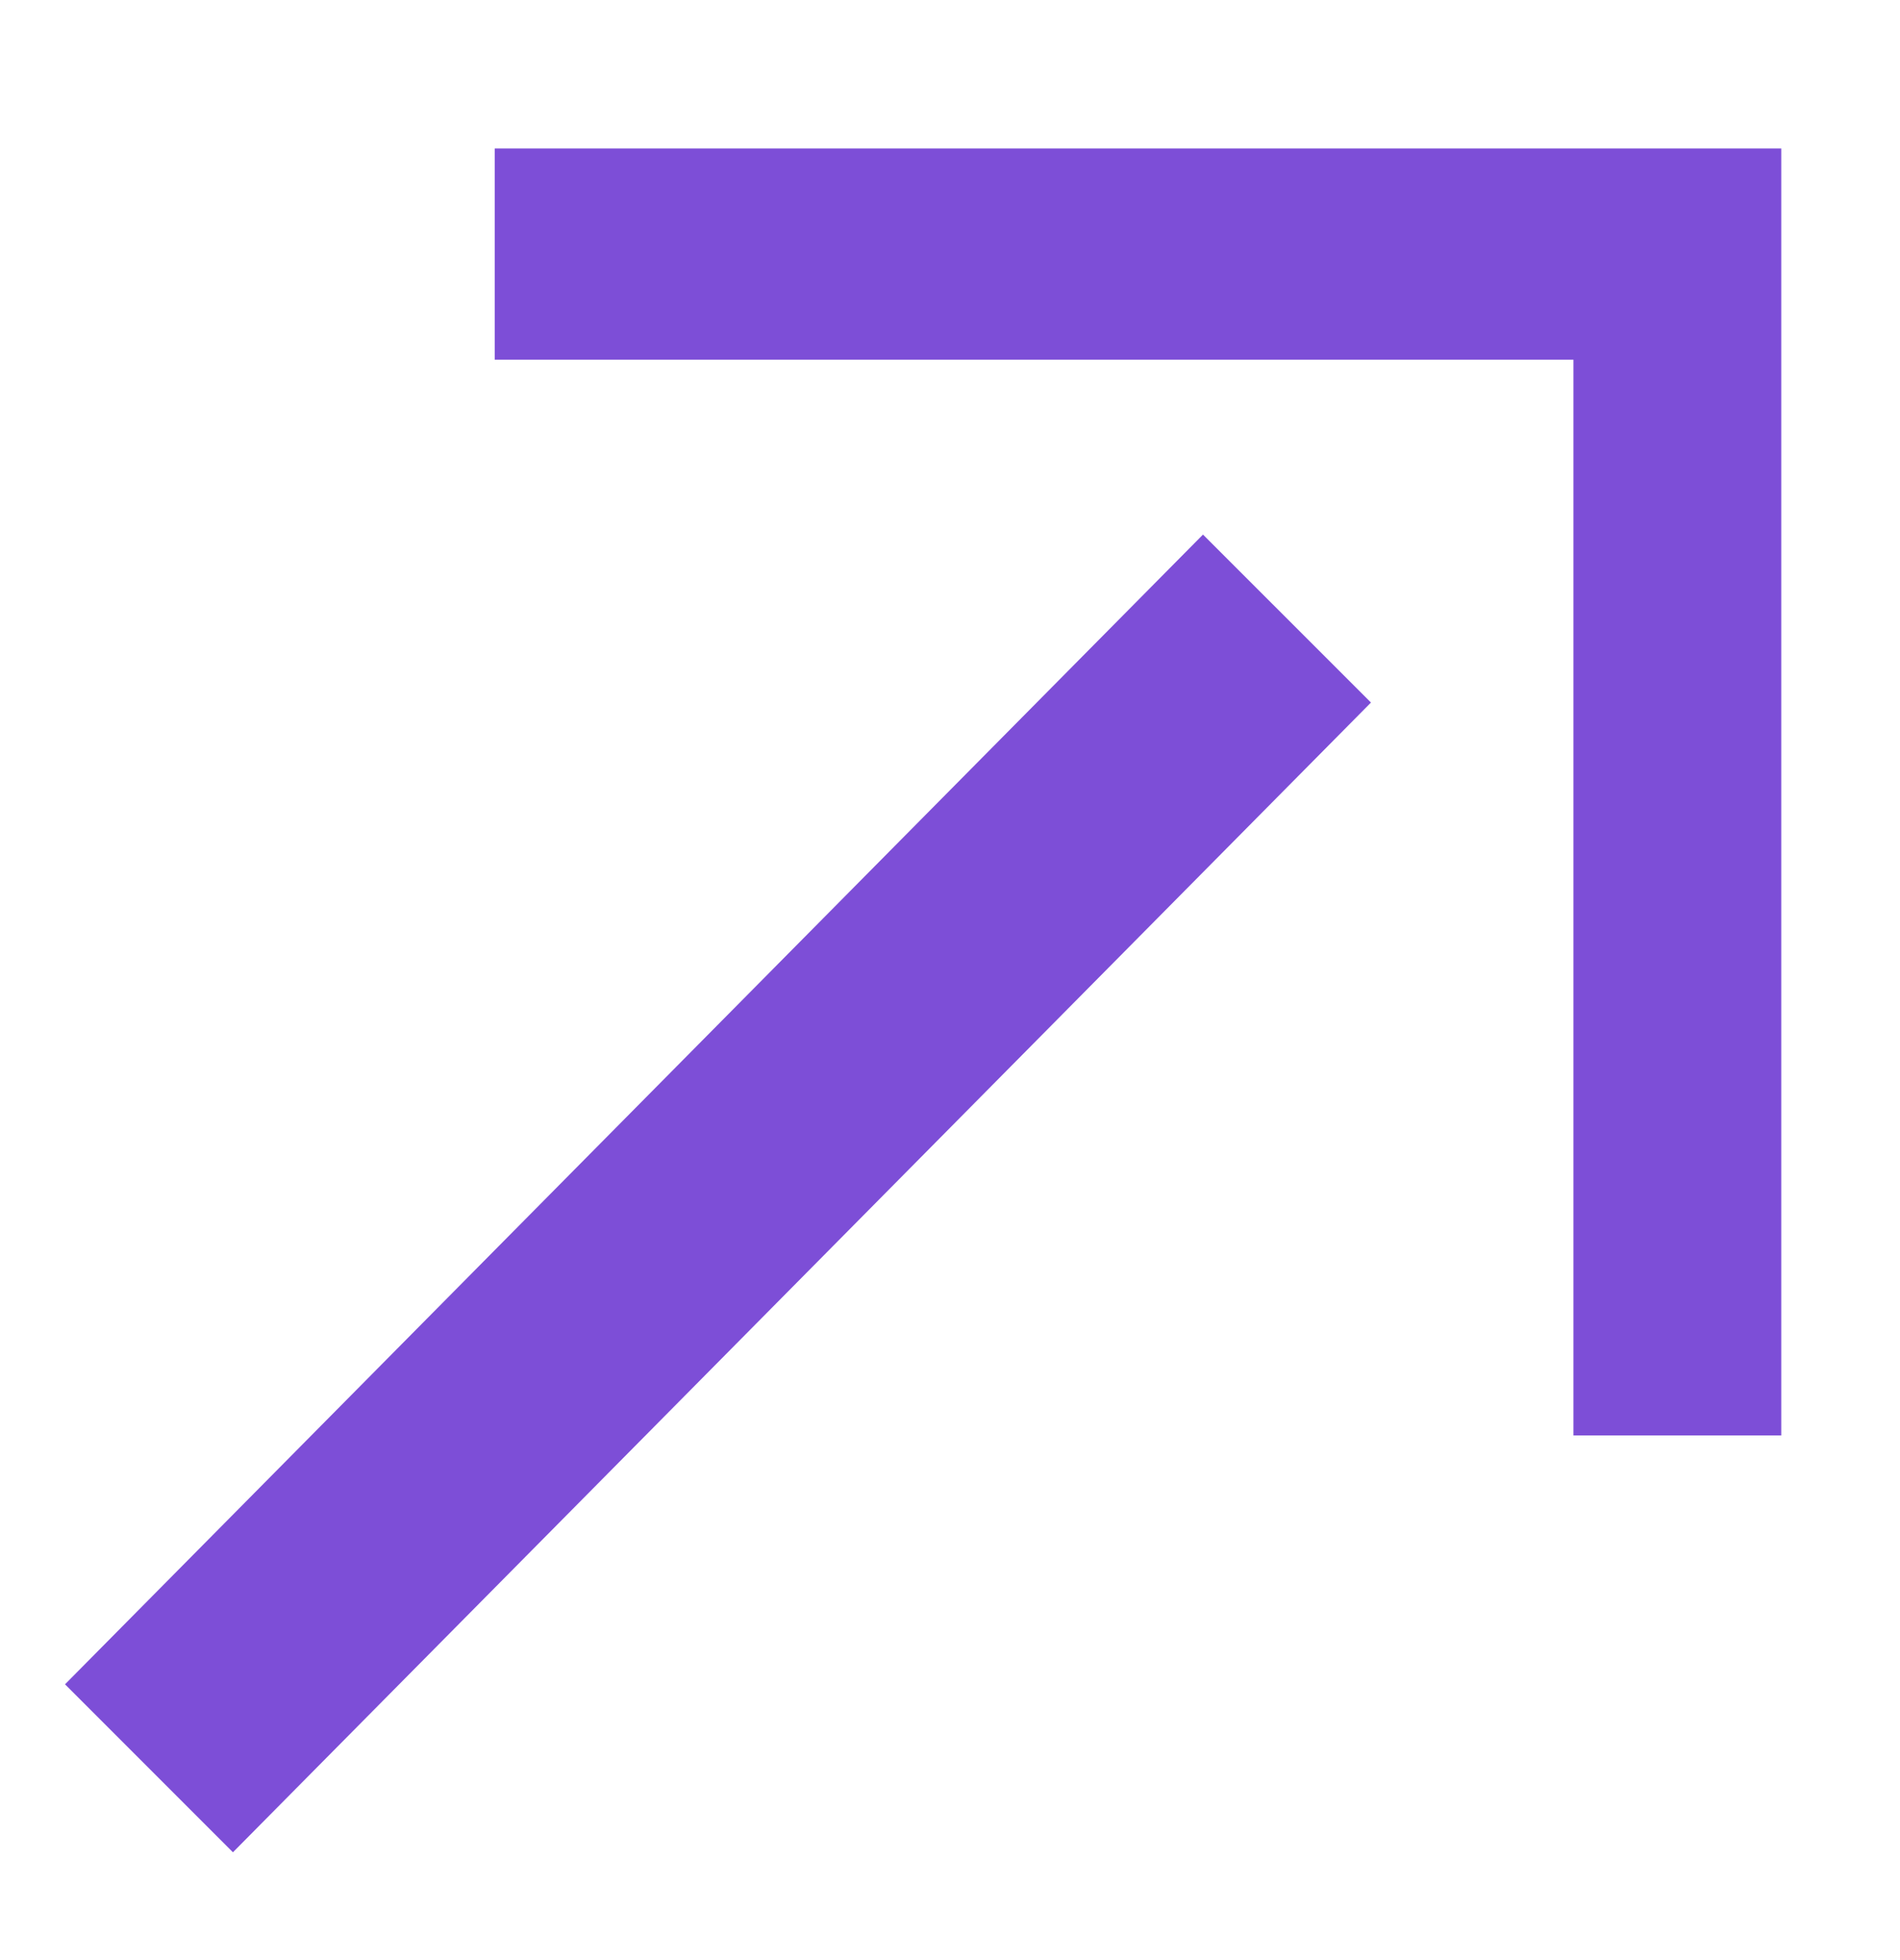
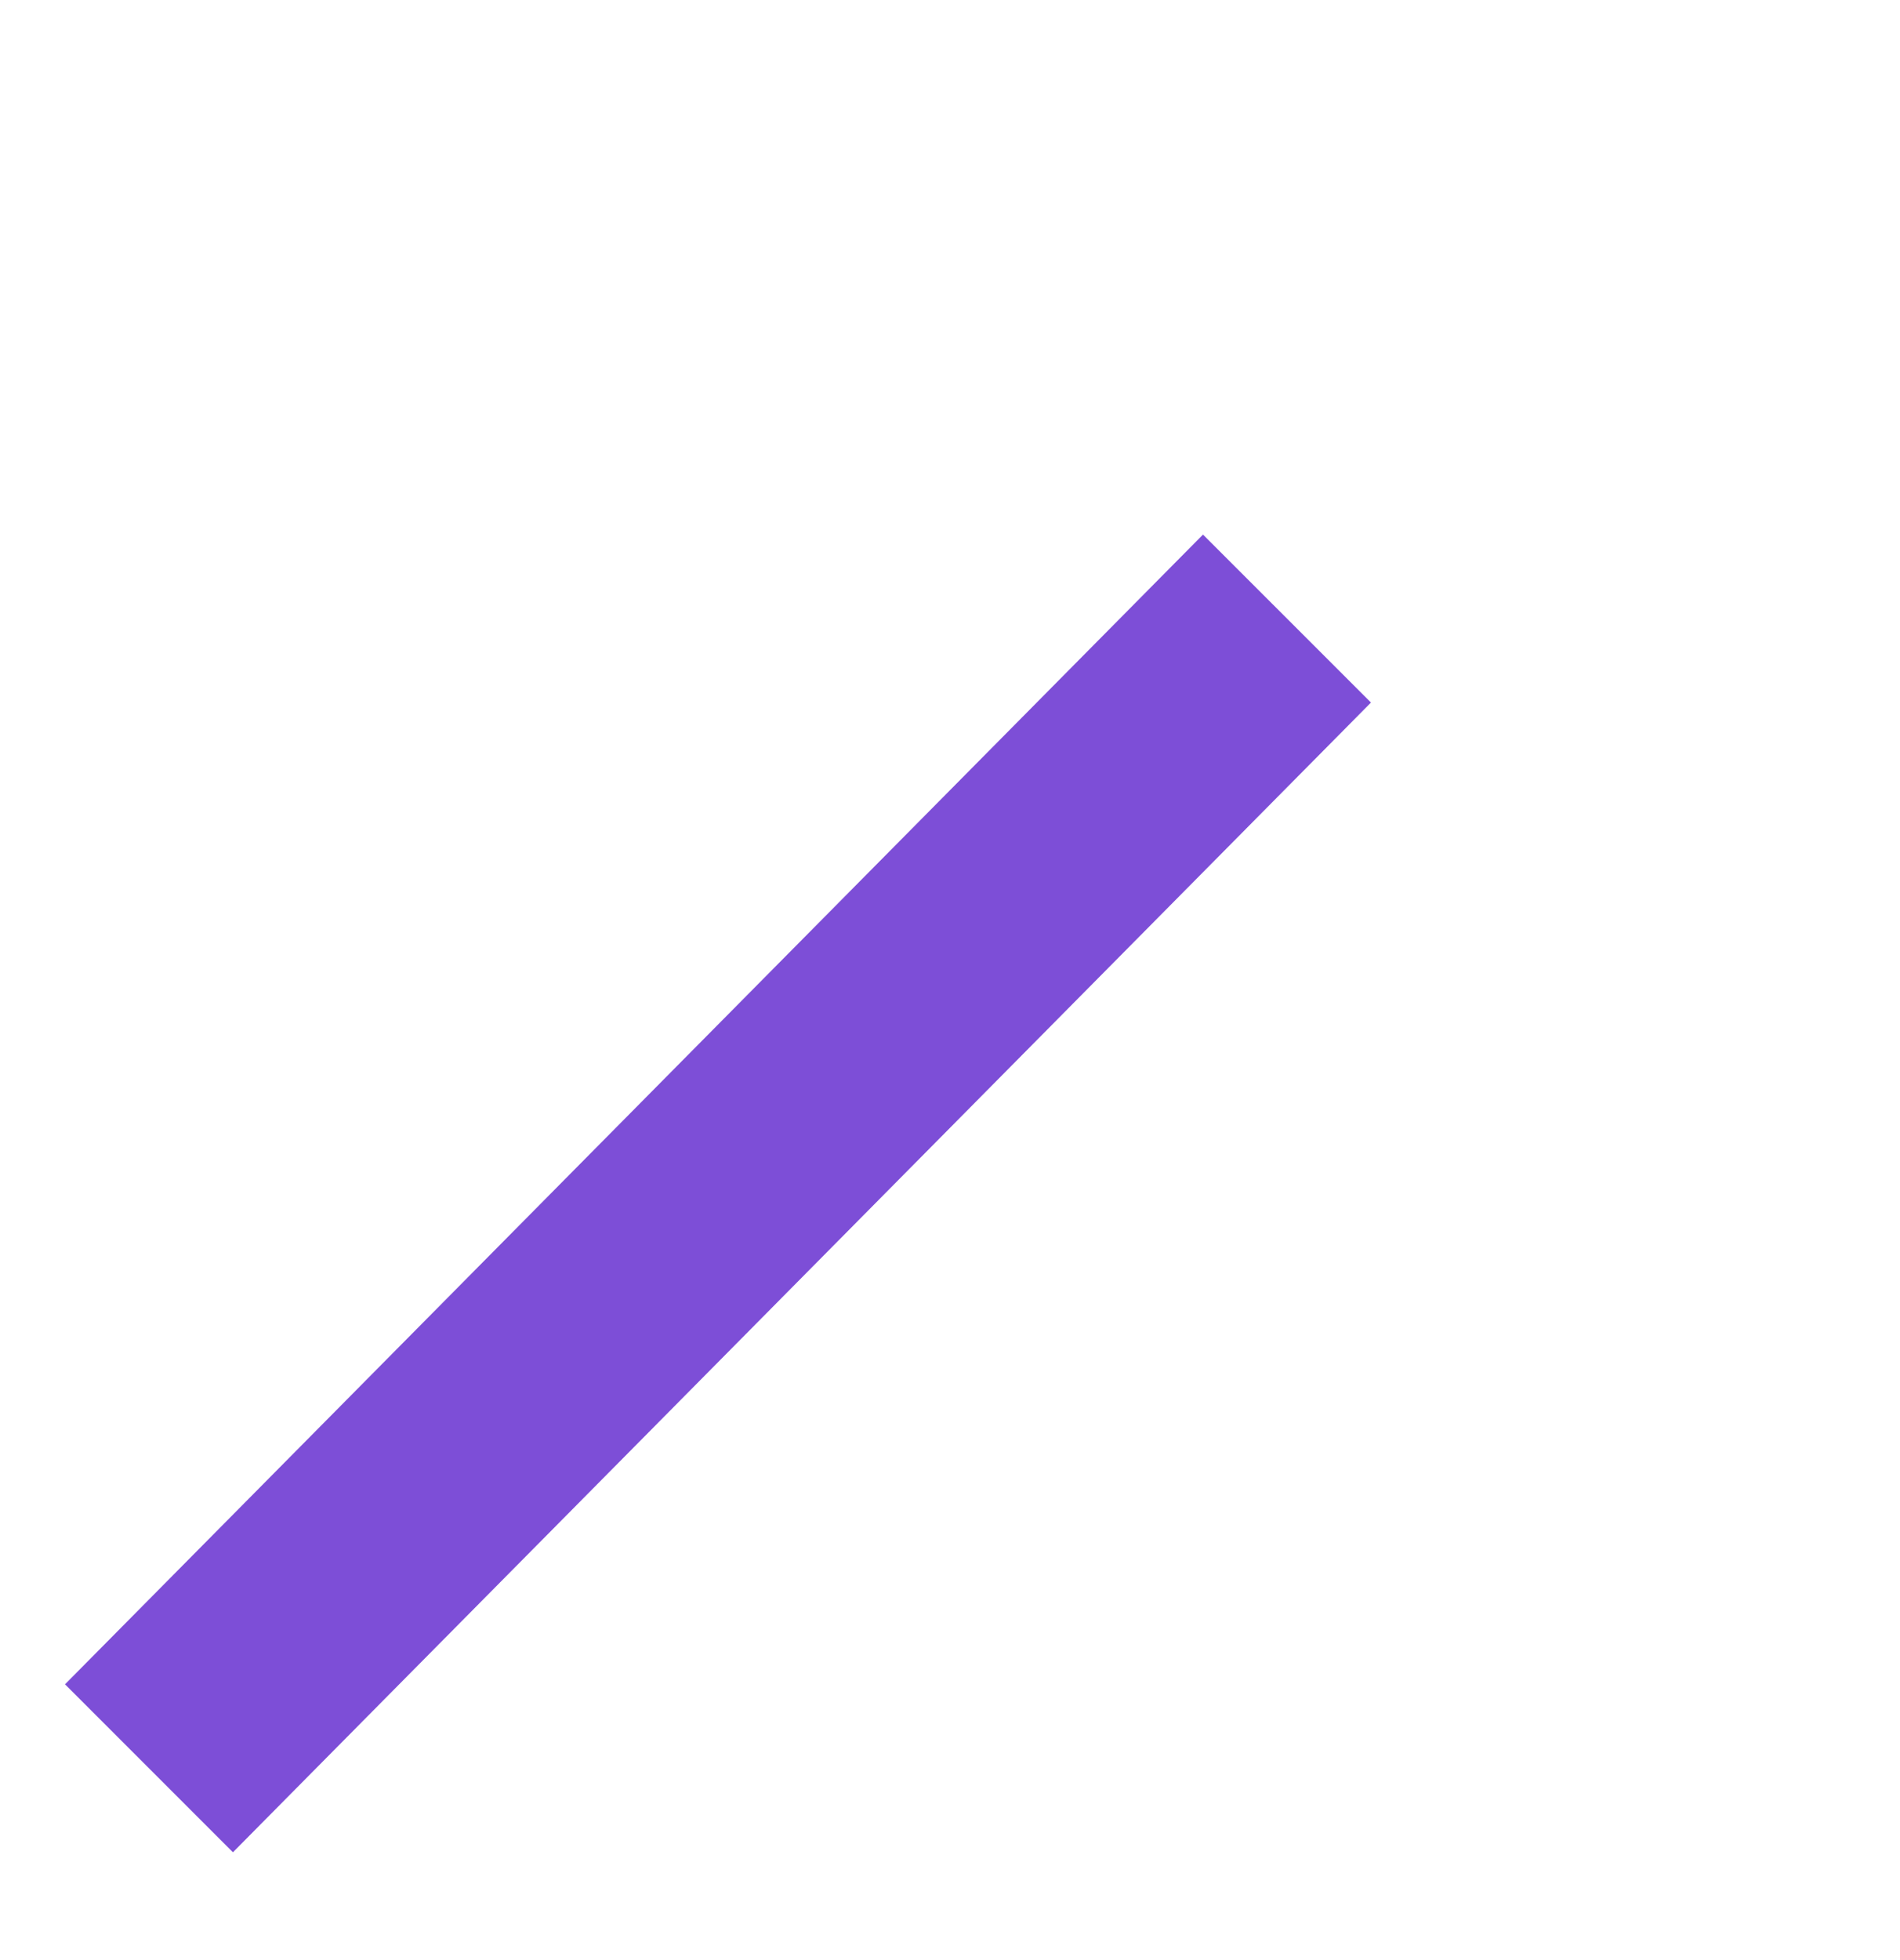
<svg xmlns="http://www.w3.org/2000/svg" width="32" height="33" viewBox="0 0 32 33" fill="none">
  <path d="M20.261 9L1.095 28.357L3.923 31.185L23.09 11.828L20.261 9Z" fill="#7D4ED7" />
-   <path d="M8.333 2.5H30V24.167H26.5V6.056H8.333V2.5Z" fill="#7D4ED7" />
</svg>